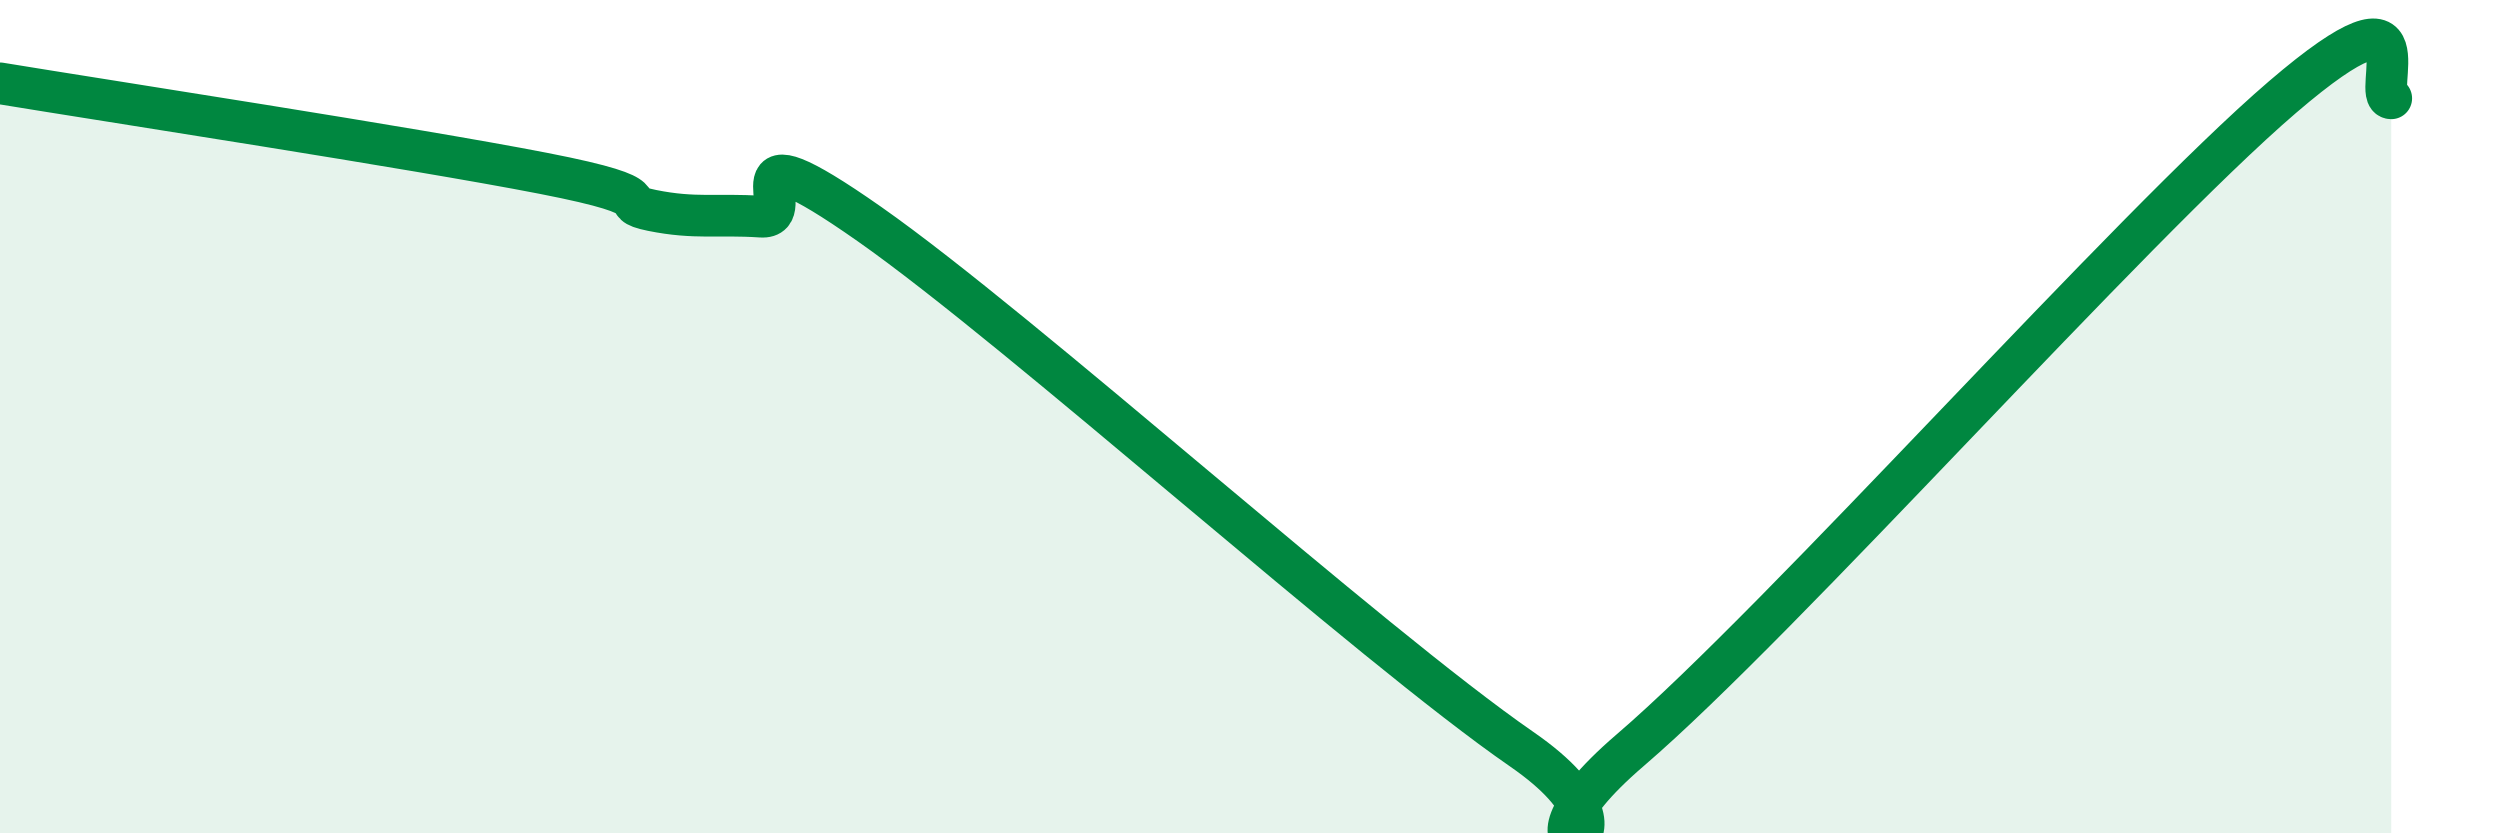
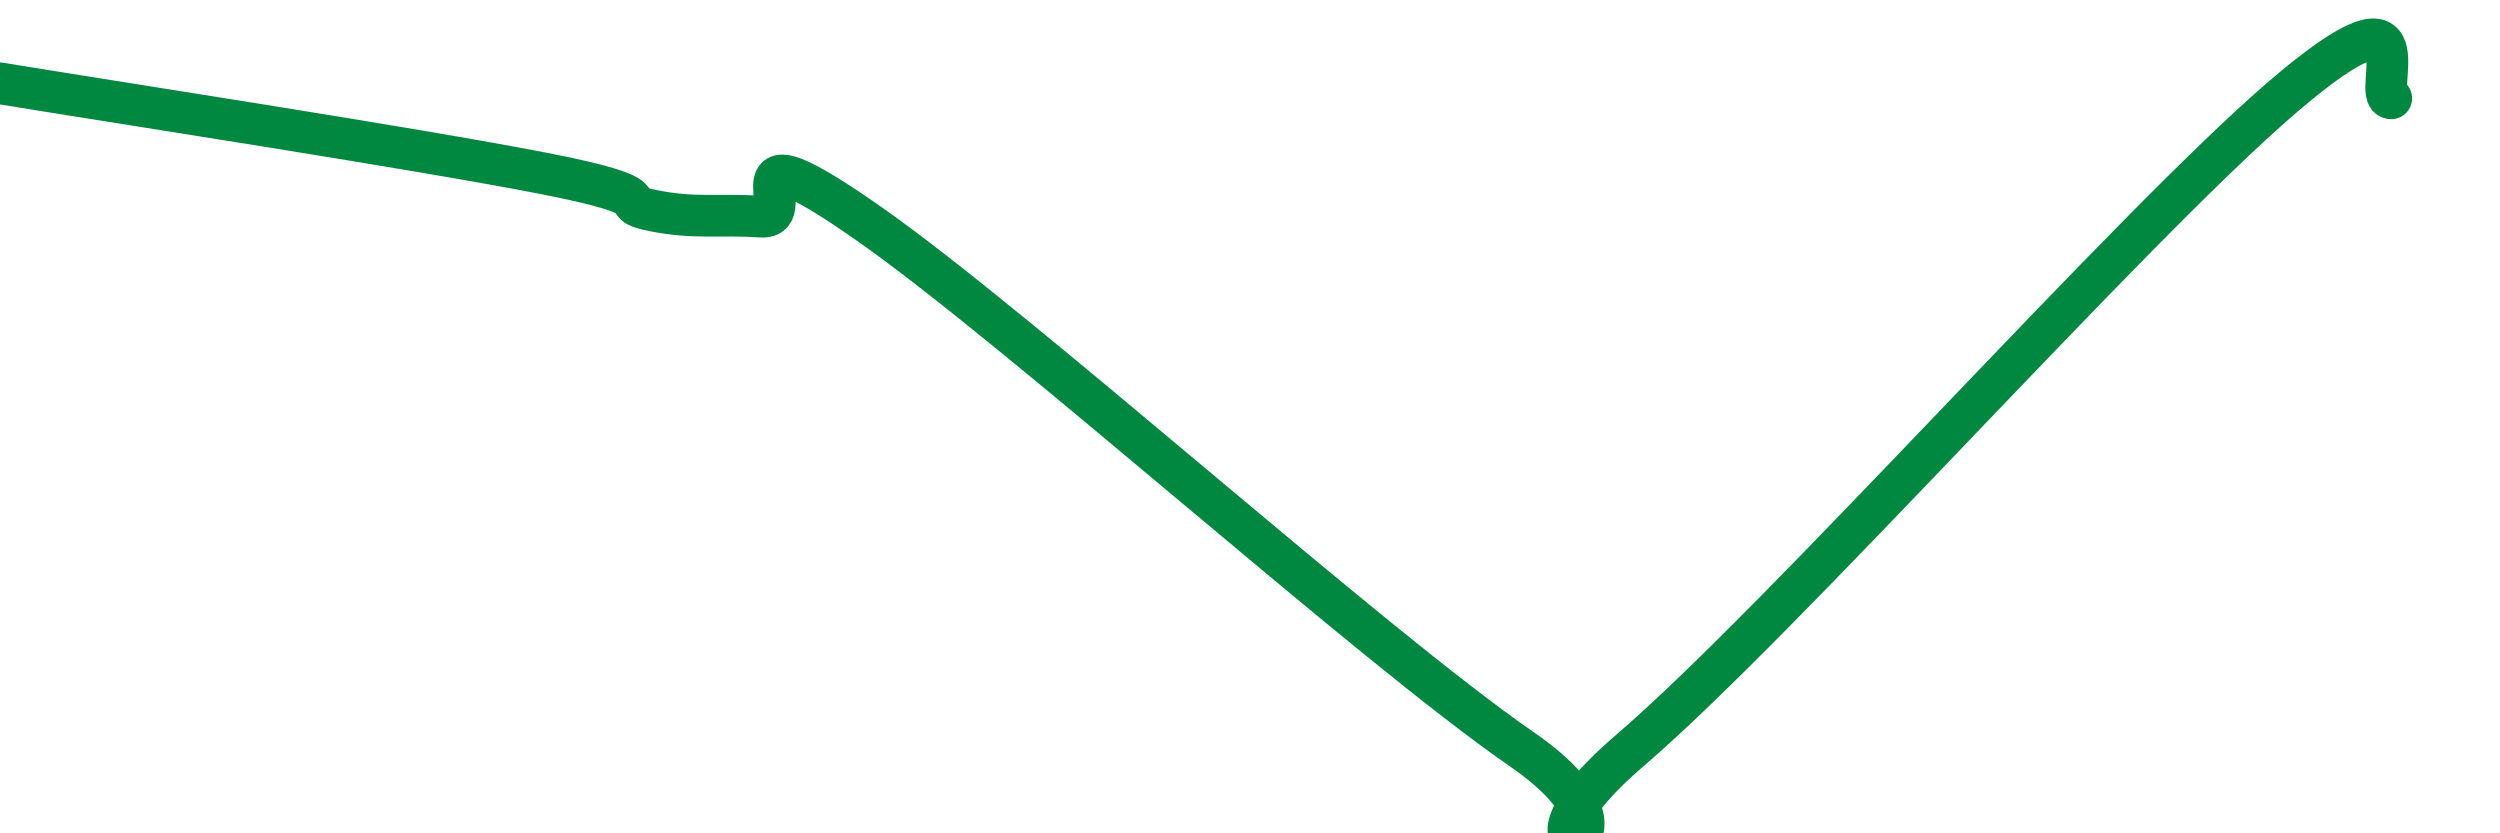
<svg xmlns="http://www.w3.org/2000/svg" width="60" height="20" viewBox="0 0 60 20">
-   <path d="M 0,2 C 2.61,2.43 9.91,3.55 13.04,4.16 C 16.17,4.77 14.61,4.84 15.65,5.05 C 16.69,5.26 17.22,5.13 18.26,5.2 C 19.3,5.27 17.22,2.82 20.87,5.38 C 24.52,7.94 32.87,15.46 36.52,17.98 C 40.17,20.5 35.48,21.13 39.13,18 C 42.78,14.87 51.13,5.46 54.78,2.33 C 58.43,-0.8 56.87,2.35 57.39,2.36L57.39 20L0 20Z" fill="#008740" opacity="0.1" stroke-linecap="round" stroke-linejoin="round" />
  <path d="M 0,2 C 2.61,2.43 9.91,3.55 13.04,4.16 C 16.17,4.77 14.61,4.84 15.65,5.05 C 16.69,5.26 17.22,5.13 18.26,5.2 C 19.3,5.27 17.22,2.82 20.87,5.38 C 24.52,7.94 32.87,15.46 36.52,17.98 C 40.17,20.5 35.48,21.13 39.13,18 C 42.78,14.87 51.13,5.46 54.78,2.33 C 58.43,-0.8 56.87,2.35 57.39,2.36" stroke="#008740" stroke-width="1" fill="none" stroke-linecap="round" stroke-linejoin="round" />
</svg>